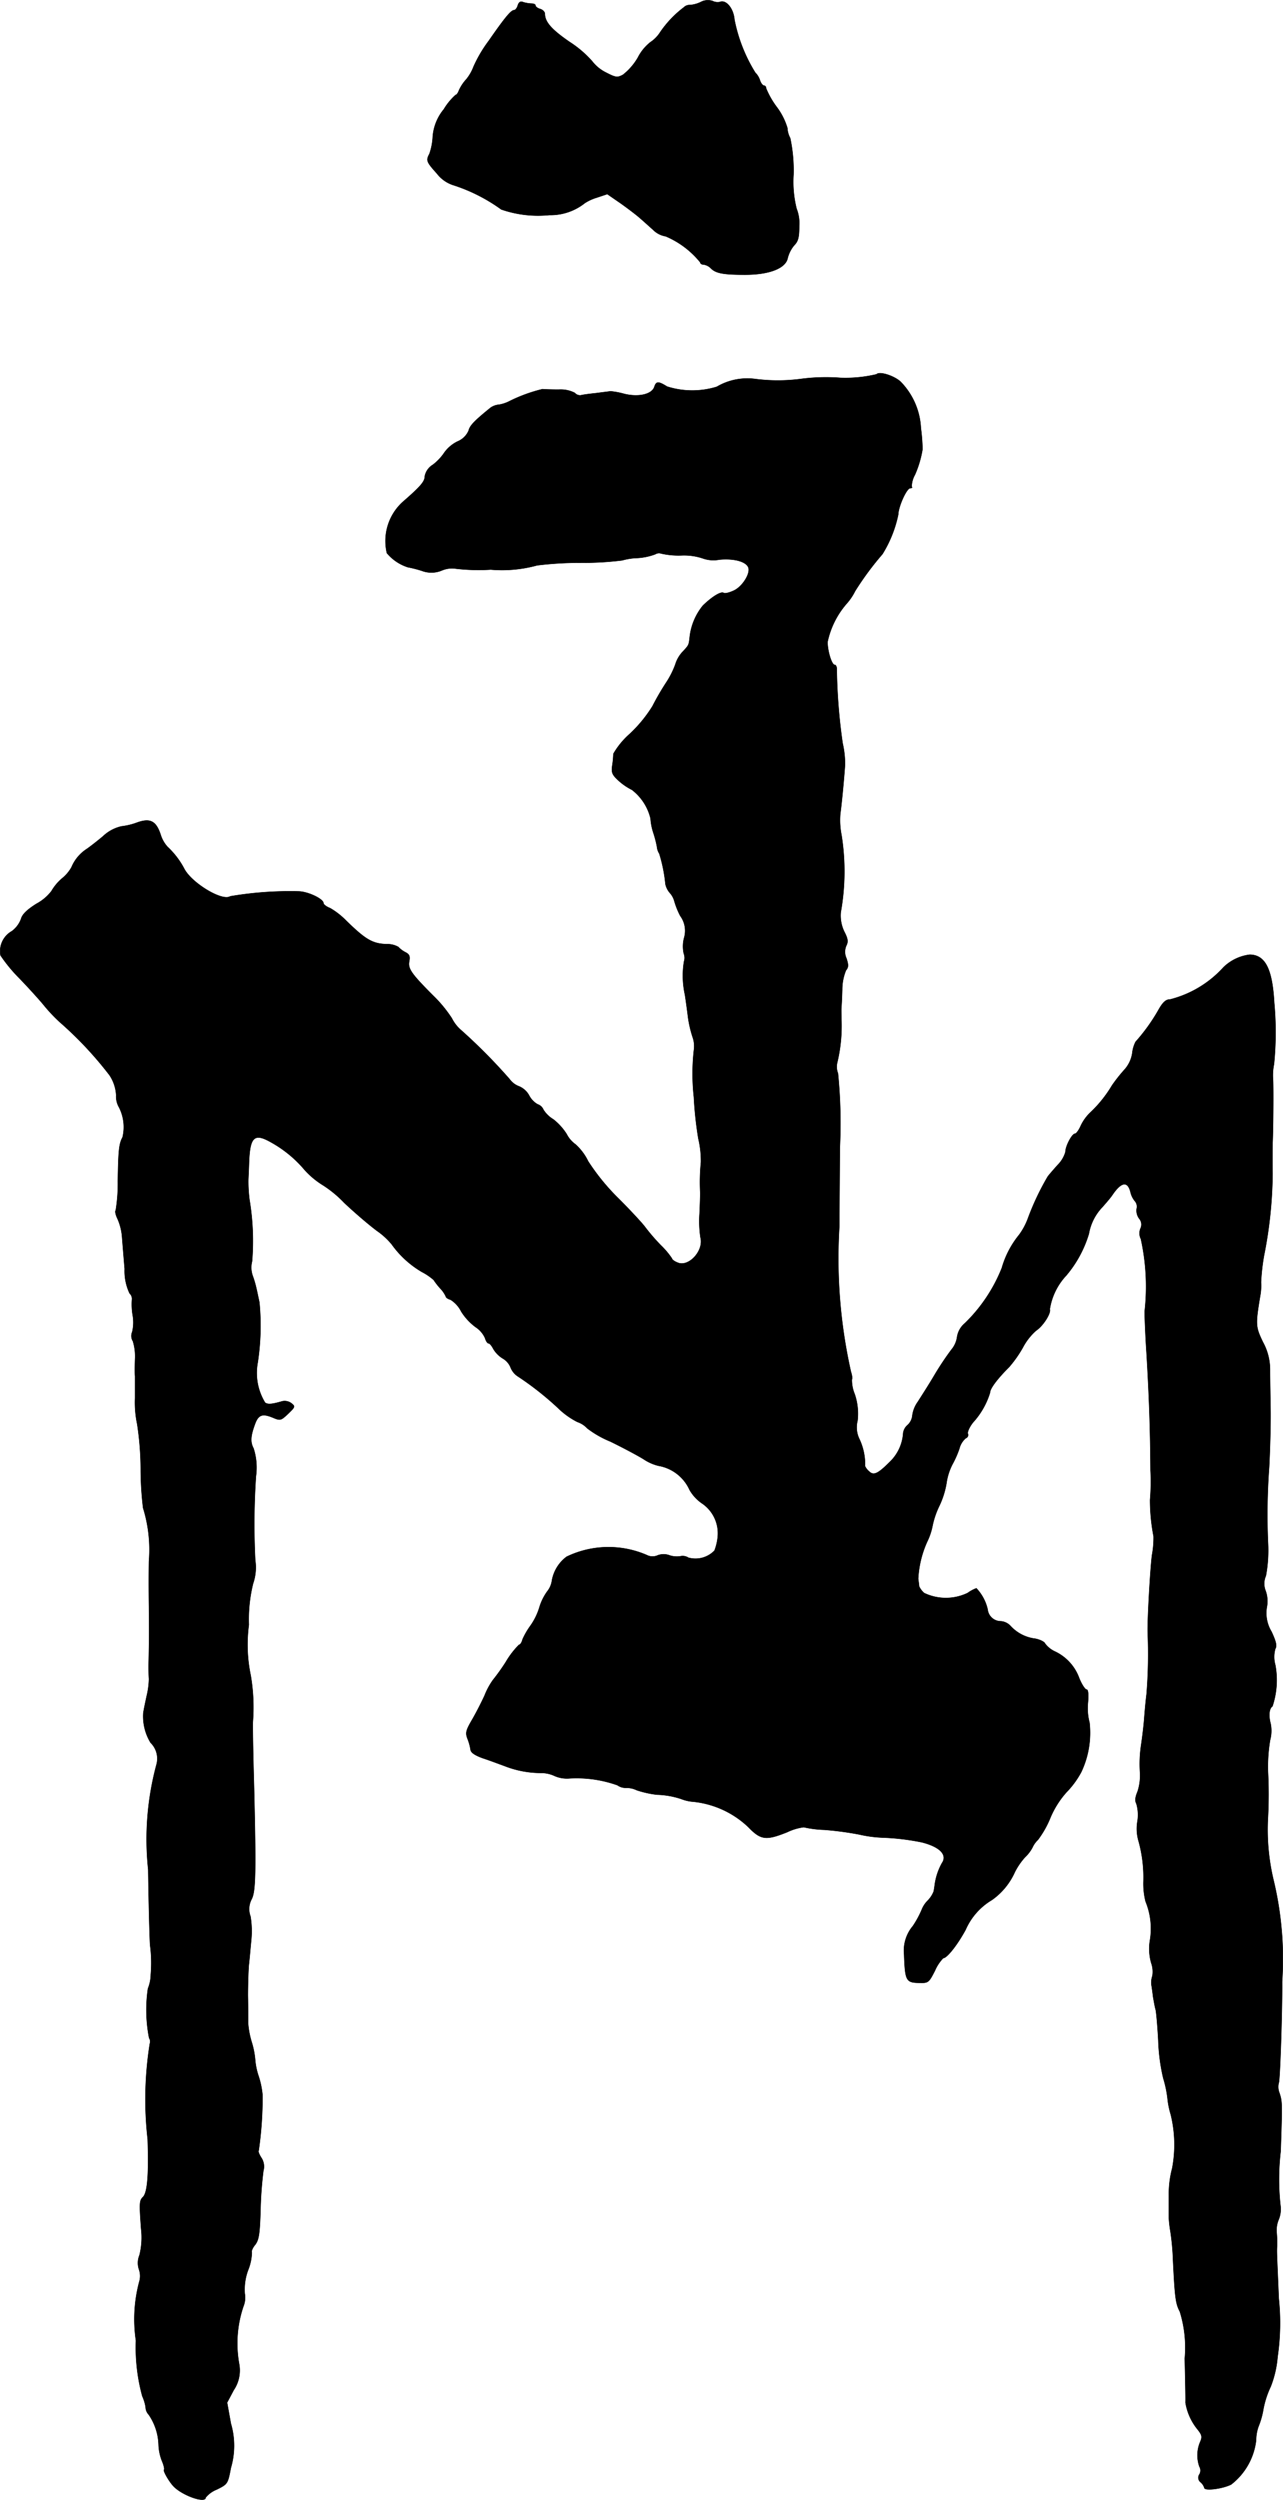
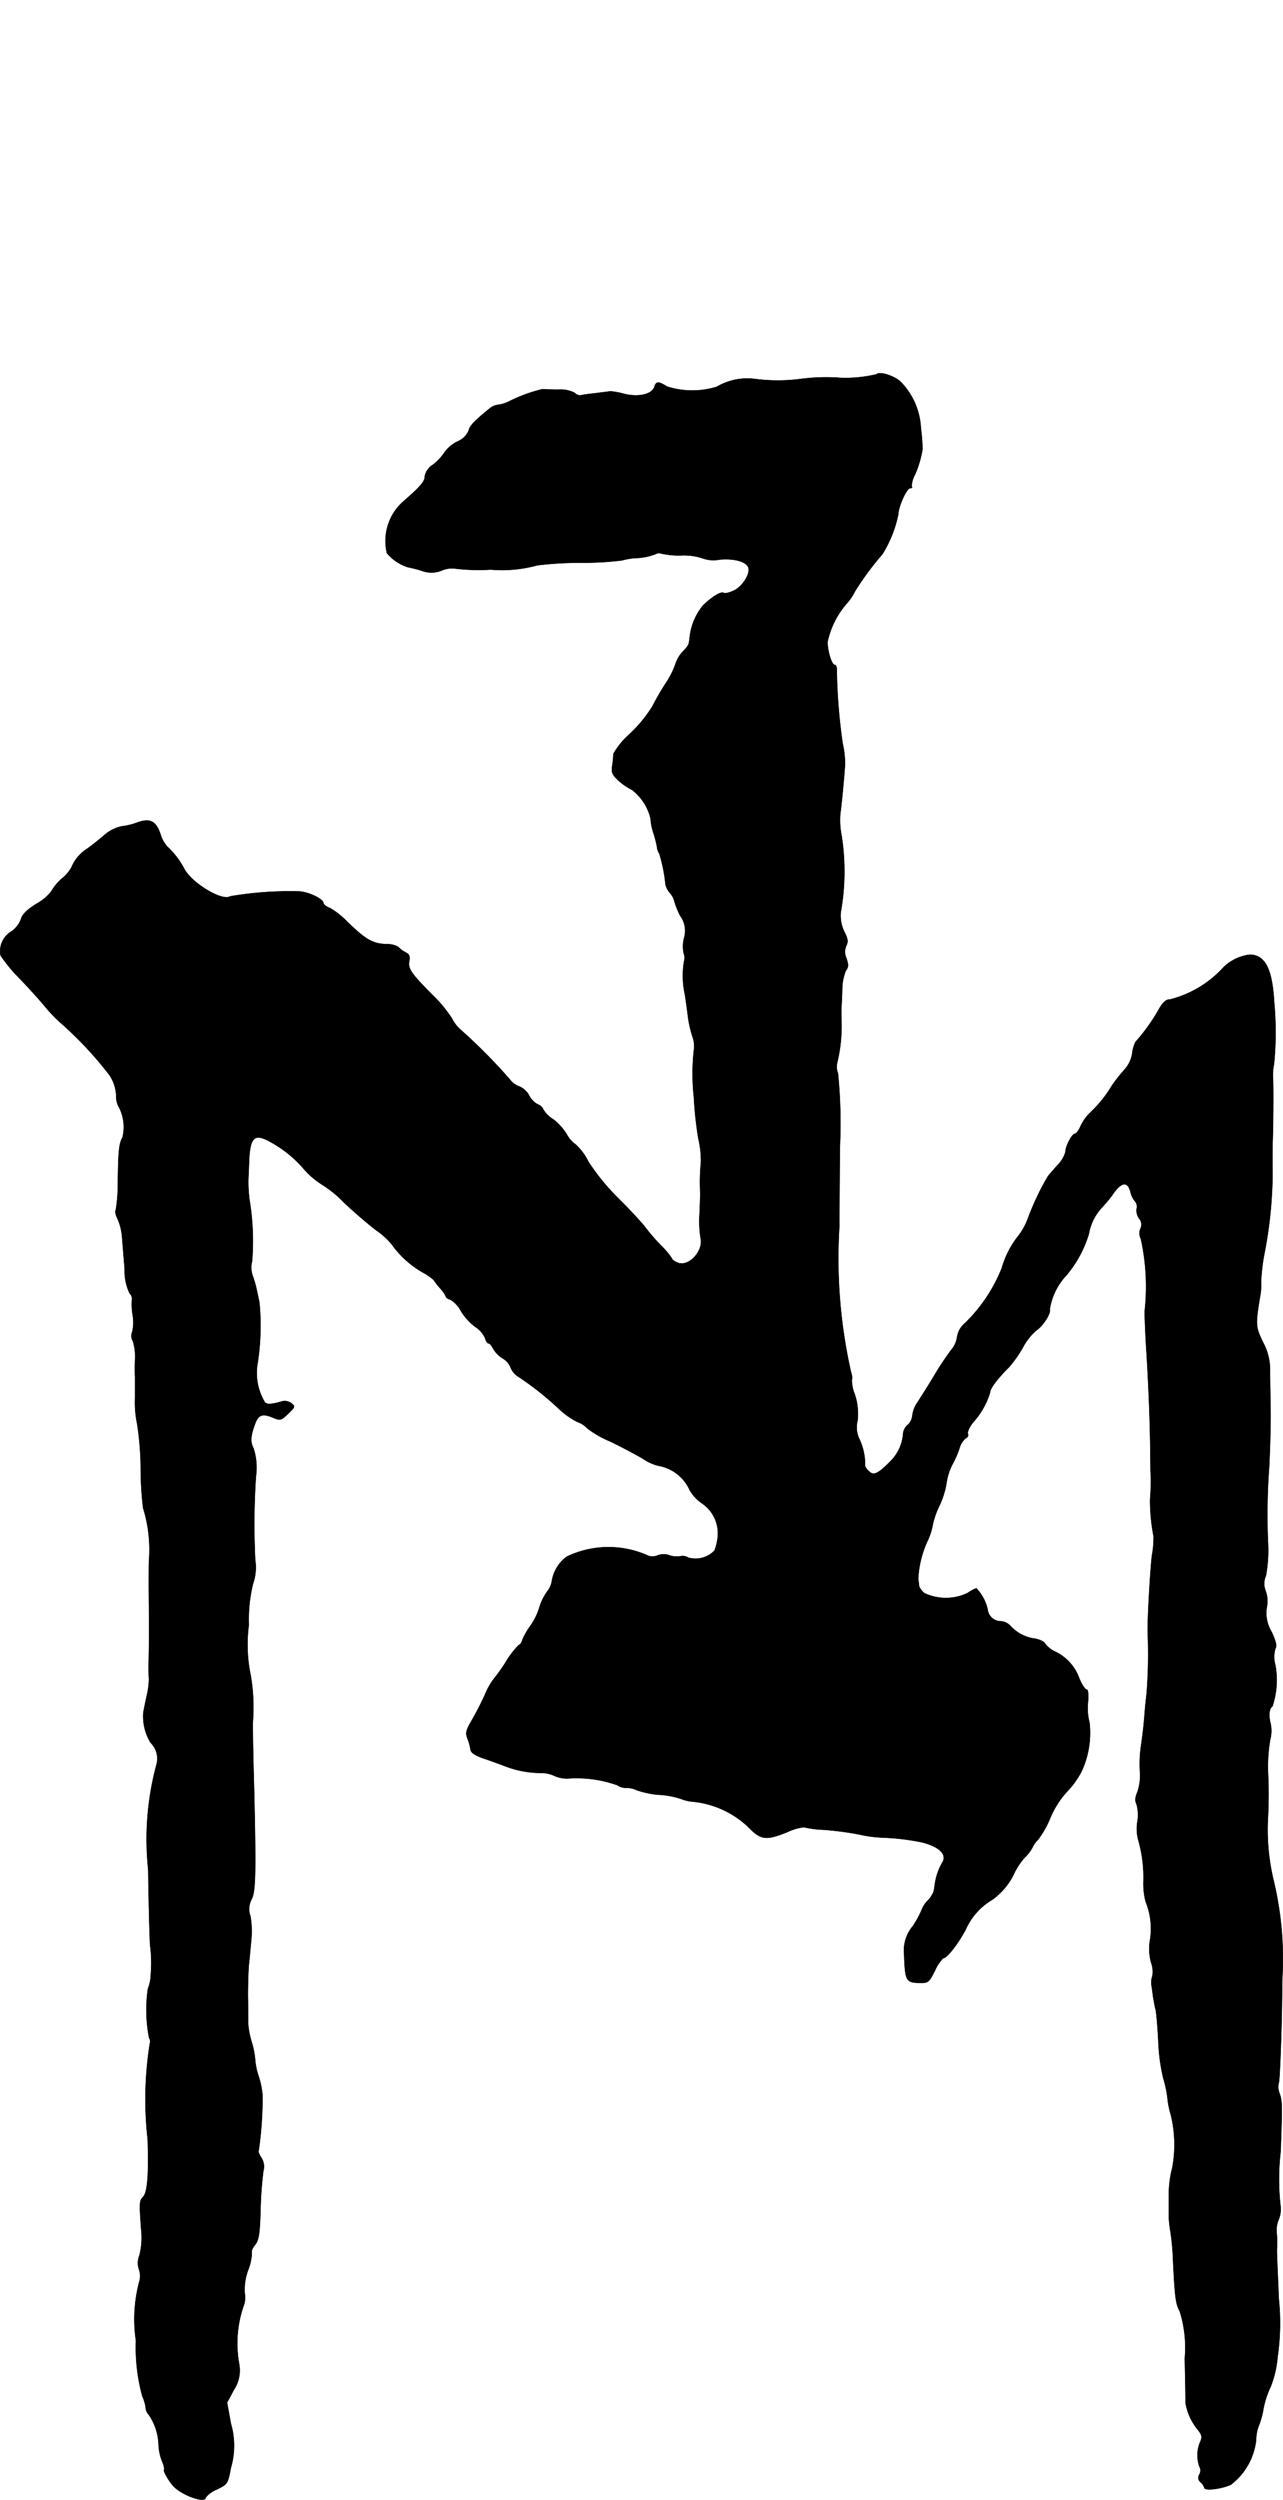
<svg xmlns="http://www.w3.org/2000/svg" version="1.1" width="11.64mm" height="22.68mm" viewBox="0 0 32.996 64.288">
  <defs>
    <style type="text/css">
      .a {
        stroke: #000;
        stroke-linecap: round;
        stroke-linejoin: round;
        stroke-width: 0.01px;
      }
    </style>
  </defs>
-   <path class="a" d="M18.016.054A.779.779,0,0,1,17.744.127a.209.209,0,0,0-.158.061,2.728,2.728,0,0,0-.606.636.855.855,0,0,1-.254.26,1.193,1.193,0,0,0-.321.394,1.549,1.549,0,0,1-.382.442c-.145.079-.188.073-.436-.055a1.022,1.022,0,0,1-.357-.291,2.755,2.755,0,0,0-.581-.497c-.466-.321-.636-.515-.636-.727,0-.042-.055-.103-.121-.121s-.121-.061-.121-.091-.048-.048-.103-.048a.864.864,0,0,1-.212-.036c-.067-.03-.109-.006-.139.079-.018.073-.067.127-.097.127-.079,0-.242.2-.654.793a3.444,3.444,0,0,0-.388.66,1.151,1.151,0,0,1-.188.327,1.072,1.072,0,0,0-.188.285c-.024.067-.061.115-.085.115a1.584,1.584,0,0,0-.303.369,1.255,1.255,0,0,0-.285.703,1.558,1.558,0,0,1-.085.442c-.091.17-.079.206.194.509a.865.865,0,0,0,.442.303,4.386,4.386,0,0,1,1.211.618,2.887,2.887,0,0,0,1.236.145,1.421,1.421,0,0,0,.915-.309,1.202,1.202,0,0,1,.303-.139l.273-.091.351.242c.194.139.418.309.497.382.079.067.224.2.327.291a.589.589,0,0,0,.327.17,2.298,2.298,0,0,1,.89.672c0,.03.036.055.085.055a.331.331,0,0,1,.188.097c.127.127.315.164.878.164.624,0,1.042-.164,1.096-.424a.833.833,0,0,1,.164-.327c.109-.109.133-.212.133-.509a1.007,1.007,0,0,0-.067-.436,2.837,2.837,0,0,1-.079-.878,4.005,4.005,0,0,0-.085-.939.604.604,0,0,1-.073-.26,1.718,1.718,0,0,0-.273-.539,2.193,2.193,0,0,1-.273-.478c0-.042-.024-.073-.055-.073s-.079-.061-.103-.133a.489.489,0,0,0-.121-.2A4.051,4.051,0,0,1,18.889.503c-.024-.291-.218-.521-.376-.454A.297.297,0,0,1,18.325.024.387.387,0,0,0,18.016.054Z" />
  <path class="a" d="M22.541,9.624a3.458,3.458,0,0,1-.927.091,4.917,4.917,0,0,0-1.03.03,4.536,4.536,0,0,1-1.157,0,1.548,1.548,0,0,0-.993.2,2.138,2.138,0,0,1-1.278-.006c-.224-.139-.279-.139-.327.006-.061.194-.406.273-.775.182a1.985,1.985,0,0,0-.357-.067c-.024.006-.188.024-.363.048-.176.018-.351.042-.394.055a.177.177,0,0,1-.157-.061.8.8,0,0,0-.412-.085c-.182,0-.369-.006-.418-.012a4.002,4.002,0,0,0-.872.321.913.913,0,0,1-.248.079.444.444,0,0,0-.218.079c-.418.339-.533.46-.563.588a.526.526,0,0,1-.285.279.902.902,0,0,0-.339.285,1.307,1.307,0,0,1-.297.315.443.443,0,0,0-.206.291c0,.139-.103.26-.569.666a1.355,1.355,0,0,0-.406,1.314,1.163,1.163,0,0,0,.539.363,3.055,3.055,0,0,1,.357.091.692.692,0,0,0,.527-.012.668.668,0,0,1,.351-.042,5.032,5.032,0,0,0,.896.024,3.398,3.398,0,0,0,1.193-.109,8.986,8.986,0,0,1,1.096-.067,8.184,8.184,0,0,0,1.09-.061,1.635,1.635,0,0,1,.4-.061,1.571,1.571,0,0,0,.454-.097.179.179,0,0,1,.151-.018,2.018,2.018,0,0,0,.527.048,1.517,1.517,0,0,1,.551.079.806.806,0,0,0,.418.03c.376-.036.684.048.745.2s-.151.491-.369.594c-.115.055-.236.085-.267.061-.073-.042-.303.103-.533.327a1.554,1.554,0,0,0-.339.812c-.024.206-.018.2-.182.376a.828.828,0,0,0-.188.327,2.226,2.226,0,0,1-.236.466,6.813,6.813,0,0,0-.351.606,3.528,3.528,0,0,1-.581.709,2.036,2.036,0,0,0-.424.515,2.373,2.373,0,0,1-.03.309c-.024.176,0,.23.157.376a1.532,1.532,0,0,0,.351.242,1.314,1.314,0,0,1,.478.739,1.474,1.474,0,0,0,.067.351,2.842,2.842,0,0,1,.097.369.405.405,0,0,0,.061.182,3.898,3.898,0,0,1,.157.781.512.512,0,0,0,.121.236.52.52,0,0,1,.109.206,2.041,2.041,0,0,0,.151.376.646.646,0,0,1,.097.575.865.865,0,0,0-.006.394.303.303,0,0,1,.006.206,2.274,2.274,0,0,0,.024.854c.018.115.055.376.079.575a2.918,2.918,0,0,0,.121.521.69.69,0,0,1,.03.333,5.475,5.475,0,0,0,0,1.205,9.57,9.57,0,0,0,.115,1.066,2.492,2.492,0,0,1,.067.606,5.125,5.125,0,0,0-.018.793c0,.042-.006.285-.018.533a2.814,2.814,0,0,0,.024.612c.091.339-.309.775-.594.642-.079-.03-.139-.079-.139-.103a2.1,2.1,0,0,0-.285-.339,5.01,5.01,0,0,1-.412-.478c-.067-.091-.369-.418-.672-.721a5.631,5.631,0,0,1-.787-.963,1.405,1.405,0,0,0-.327-.436.722.722,0,0,1-.224-.26,1.485,1.485,0,0,0-.345-.382.755.755,0,0,1-.254-.248.248.248,0,0,0-.151-.139.563.563,0,0,1-.212-.218.528.528,0,0,0-.26-.242.524.524,0,0,1-.248-.188,14.404,14.404,0,0,0-1.248-1.26.975.975,0,0,1-.236-.303,3.387,3.387,0,0,0-.478-.581c-.569-.569-.654-.697-.618-.884.024-.133.006-.182-.103-.236a.653.653,0,0,1-.176-.133.57.57,0,0,0-.303-.073c-.363-.012-.539-.115-1.042-.606a1.919,1.919,0,0,0-.412-.321c-.097-.036-.17-.097-.17-.127,0-.109-.394-.297-.636-.303a9.133,9.133,0,0,0-1.763.127c-.2.133-.969-.327-1.175-.697a2.125,2.125,0,0,0-.436-.575.829.829,0,0,1-.176-.309c-.121-.369-.279-.442-.642-.303a1.735,1.735,0,0,1-.369.085,1.013,1.013,0,0,0-.472.254c-.151.127-.339.273-.418.327a1.031,1.031,0,0,0-.394.472.997.997,0,0,1-.242.285,1.266,1.266,0,0,0-.273.327,1.21,1.21,0,0,1-.388.327c-.248.157-.363.273-.394.388a.685.685,0,0,1-.236.315.59.59,0,0,0-.291.624,3.975,3.975,0,0,0,.466.569c.23.236.515.551.63.69a4.329,4.329,0,0,0,.418.448,9.423,9.423,0,0,1,1.29,1.375,1.032,1.032,0,0,1,.17.515.549.549,0,0,0,.073.309,1.117,1.117,0,0,1,.091.769c-.091.17-.109.327-.121,1.133a4.294,4.294,0,0,1-.055.751c-.024.018,0,.121.048.218a1.424,1.424,0,0,1,.115.46c.012.157.042.527.067.824a1.344,1.344,0,0,0,.127.63.188.188,0,0,1,.061.157,1.669,1.669,0,0,0,.018.4,1.054,1.054,0,0,1-.012.436.254.254,0,0,0,.018.236,1.333,1.333,0,0,1,.055.472c-.006.188-.006.382,0,.43v.563a2.695,2.695,0,0,0,.055.666,7.876,7.876,0,0,1,.091,1.145,8.534,8.534,0,0,0,.061,1.012A3.621,3.621,0,0,1,3.831,40.145c-.006.266-.006.781,0,1.151.006.69.006.818-.006,1.405-.006.194,0,.406.006.472a2.036,2.036,0,0,1-.055.424c-.036.164-.079.369-.091.454a1.301,1.301,0,0,0,.188.763.572.572,0,0,1,.151.563,7.387,7.387,0,0,0-.212,2.701c.012.896.036,1.769.048,1.938a3.499,3.499,0,0,1,.018.757,1.011,1.011,0,0,1-.073.363,3.757,3.757,0,0,0,.03,1.272.165.165,0,0,1,.018.145,9.112,9.112,0,0,0-.055,2.459c.03.902-.006,1.369-.121,1.484-.091.091-.097.139-.048.818a1.87,1.87,0,0,1-.042.678.521.521,0,0,0-.012.369.503.503,0,0,1,.006.315,3.753,3.753,0,0,0-.085,1.514,4.74,4.74,0,0,0,.164,1.429,1.138,1.138,0,0,1,.085.279.29.29,0,0,0,.079.194,1.442,1.442,0,0,1,.254.775,1.283,1.283,0,0,0,.085.412c.048.109.073.218.055.23-.03.03.139.321.254.436.236.236.818.436.818.279a.702.702,0,0,1,.285-.206c.279-.139.285-.145.363-.557a2.022,2.022,0,0,0,0-1.139l-.097-.539.17-.321a.908.908,0,0,0,.139-.678,2.956,2.956,0,0,1,.109-1.472.6.6,0,0,0,.036-.333,1.426,1.426,0,0,1,.085-.6,1.304,1.304,0,0,0,.097-.454c-.018-.03.018-.121.085-.2.097-.127.121-.279.139-.933a9.678,9.678,0,0,1,.073-.969.41.41,0,0,0-.054-.339c-.055-.085-.085-.164-.067-.182A9.496,9.496,0,0,0,6.751,53.87a2.185,2.185,0,0,0-.097-.472,1.768,1.768,0,0,1-.091-.43,2.163,2.163,0,0,0-.091-.46,2.205,2.205,0,0,1-.091-.485c0-.103,0-.418-.006-.703,0-.285.012-.636.024-.787.018-.151.042-.436.061-.63a2.317,2.317,0,0,0-.018-.624.541.541,0,0,1,.03-.442c.103-.2.115-.666.061-2.907-.024-.818-.036-1.557-.03-1.654a4.893,4.893,0,0,0-.055-1.193,3.859,3.859,0,0,1-.048-1.302,3.834,3.834,0,0,1,.109-1.06,1.277,1.277,0,0,0,.055-.606,18.537,18.537,0,0,1,.018-2.15,1.614,1.614,0,0,0-.061-.721c-.091-.17-.073-.333.048-.654.085-.212.188-.242.442-.139.2.085.212.079.4-.097.182-.176.188-.188.079-.273a.29.29,0,0,0-.23-.048c-.273.079-.369.085-.442.036A1.463,1.463,0,0,1,6.629,35.033a6.29,6.29,0,0,0,.042-1.545c-.03-.139-.061-.291-.073-.339a2.645,2.645,0,0,0-.091-.321.643.643,0,0,1-.024-.394,6.475,6.475,0,0,0-.067-1.587,3.724,3.724,0,0,1-.03-.485c0-.048.012-.254.018-.454.024-.678.133-.781.569-.533a3.073,3.073,0,0,1,.866.715,2.155,2.155,0,0,0,.478.394,2.981,2.981,0,0,1,.533.442c.254.242.636.569.848.727a1.846,1.846,0,0,1,.376.345,2.518,2.518,0,0,0,.775.709,1.509,1.509,0,0,1,.303.206,1.844,1.844,0,0,0,.17.218.746.746,0,0,1,.145.212c0,.024.055.061.121.079a.758.758,0,0,1,.273.303,1.469,1.469,0,0,0,.369.4.658.658,0,0,1,.242.279c.024.079.061.139.091.139s.085.067.121.139a.724.724,0,0,0,.242.248.469.469,0,0,1,.206.236.485.485,0,0,0,.2.236A7.843,7.843,0,0,1,14.352,36.208a2.003,2.003,0,0,0,.497.357.613.613,0,0,1,.254.164,2.583,2.583,0,0,0,.594.339c.321.157.709.363.854.454a1.211,1.211,0,0,0,.382.17,1.075,1.075,0,0,1,.8.618,1.057,1.057,0,0,0,.315.345.928.928,0,0,1,.412.842,1.332,1.332,0,0,1-.085.376.679.679,0,0,1-.672.182.27.27,0,0,0-.206-.036.596.596,0,0,1-.279-.024.429.429,0,0,0-.303,0,.321.321,0,0,1-.279-.006,2.477,2.477,0,0,0-2.065.042.982.982,0,0,0-.376.606.57.57,0,0,1-.121.285,1.383,1.383,0,0,0-.206.424,1.644,1.644,0,0,1-.236.472,1.911,1.911,0,0,0-.194.339c-.018.079-.061.139-.091.139a2.155,2.155,0,0,0-.339.442,5.32,5.32,0,0,1-.333.466,1.835,1.835,0,0,0-.212.394c-.091.2-.242.491-.339.654-.139.242-.157.309-.103.454a1.327,1.327,0,0,1,.079.279c.006.079.097.145.309.224.17.055.424.151.575.206a2.568,2.568,0,0,0,.921.176.826.826,0,0,1,.363.079.791.791,0,0,0,.382.061,3.132,3.132,0,0,1,1.23.176.36.36,0,0,0,.212.067.619.619,0,0,1,.285.061,2.605,2.605,0,0,0,.515.115,2.162,2.162,0,0,1,.624.109,1.091,1.091,0,0,0,.26.067,2.406,2.406,0,0,1,1.472.66c.321.333.454.345.999.127a1.382,1.382,0,0,1,.424-.127,2.746,2.746,0,0,0,.527.067,8.121,8.121,0,0,1,.902.121,3.226,3.226,0,0,0,.575.079,6.182,6.182,0,0,1,1.03.121c.46.115.666.321.521.533a1.577,1.577,0,0,0-.188.569c-.006.048-.018.121-.024.157a.693.693,0,0,1-.157.242.689.689,0,0,0-.151.23,2.469,2.469,0,0,1-.23.424.982.982,0,0,0-.224.733c.024.672.048.721.388.727.236.006.248-.006.406-.315a1.054,1.054,0,0,1,.212-.321c.097,0,.363-.339.575-.727a1.664,1.664,0,0,1,.678-.769,1.75,1.75,0,0,0,.588-.715,1.713,1.713,0,0,1,.267-.388.948.948,0,0,0,.188-.248.611.611,0,0,1,.139-.194,2.512,2.512,0,0,0,.321-.569,2.331,2.331,0,0,1,.418-.66,2.279,2.279,0,0,0,.376-.515,2.355,2.355,0,0,0,.212-1.272A1.449,1.449,0,0,1,27.98,43.779c.018-.212.006-.333-.036-.333-.036,0-.121-.127-.188-.291a1.214,1.214,0,0,0-.618-.684.667.667,0,0,1-.26-.206c-.018-.048-.133-.103-.254-.127a1.028,1.028,0,0,1-.63-.321.382.382,0,0,0-.254-.127.338.338,0,0,1-.339-.303,1.163,1.163,0,0,0-.291-.545.936.936,0,0,0-.224.121,1.293,1.293,0,0,1-1.121,0,.538.538,0,0,1-.127-.17c0-.024-.012-.109-.024-.194a2.644,2.644,0,0,1,.23-.951,1.647,1.647,0,0,0,.139-.412,2.161,2.161,0,0,1,.176-.515,2.192,2.192,0,0,0,.182-.575,1.523,1.523,0,0,1,.151-.485,2.562,2.562,0,0,0,.182-.412.513.513,0,0,1,.164-.266.088.088,0,0,0,.056-.11l-.002-.005c-.018-.042.042-.176.133-.291a2.001,2.001,0,0,0,.436-.763c0-.109.188-.357.491-.66a3.073,3.073,0,0,0,.351-.497,1.526,1.526,0,0,1,.345-.442c.182-.121.388-.448.351-.551a1.631,1.631,0,0,1,.424-.866,2.998,2.998,0,0,0,.581-1.072,1.313,1.313,0,0,1,.345-.684c.091-.103.212-.242.26-.315.23-.339.394-.363.466-.067a.548.548,0,0,0,.115.23.216.216,0,0,1,.042.194.347.347,0,0,0,.067.254.23.23,0,0,1,.036.242.32.32,0,0,0,.006.279,5.703,5.703,0,0,1,.097,1.866c0,.133.018.612.048,1.06.067,1.121.097,2.011.103,3.028a5.503,5.503,0,0,1-.012.757,4.919,4.919,0,0,0,.091.939,2.441,2.441,0,0,1-.042.485c-.048.388-.121,1.708-.109,1.999a12.945,12.945,0,0,1-.03,1.575c-.024.182-.048.466-.061.636-.012.164-.048.466-.079.672a3.271,3.271,0,0,0-.03.678,1.337,1.337,0,0,1-.061.515c-.061.145-.073.236-.03.315a1.027,1.027,0,0,1,.024.466,1.125,1.125,0,0,0,.024.466,3.485,3.485,0,0,1,.133,1.066,1.892,1.892,0,0,0,.055.515,1.837,1.837,0,0,1,.115.981,1.327,1.327,0,0,0,.03.6.672.672,0,0,1,.03.333.518.518,0,0,0-.024.236c.012.067.03.2.042.303.018.097.042.248.067.333.018.085.048.436.067.787a4.901,4.901,0,0,0,.127.969,2.929,2.929,0,0,1,.109.515,2.179,2.179,0,0,0,.085.424,3.259,3.259,0,0,1,.036,1.381,2.555,2.555,0,0,0-.085.697v.588A2.887,2.887,0,0,0,30.1,57.377a6.263,6.263,0,0,1,.067.727c.048.987.067,1.133.176,1.339a3.114,3.114,0,0,1,.127,1.205c.012.551.024,1.06.018,1.133a1.455,1.455,0,0,0,.315.697c.109.139.121.188.061.321a.875.875,0,0,0-.018.63.197.197,0,0,1,0,.2.148.148,0,0,0,.036.206l0,0a.328.328,0,0,1,.091.139c0,.085.46.03.69-.085a1.683,1.683,0,0,0,.642-1.139,1.049,1.049,0,0,1,.061-.351,2.088,2.088,0,0,0,.127-.454,2.376,2.376,0,0,1,.188-.575,2.681,2.681,0,0,0,.176-.763,6.022,6.022,0,0,0,.03-1.502c-.048-1.169-.055-1.199-.042-1.363a3.177,3.177,0,0,0-.012-.333.704.704,0,0,1,.055-.339.711.711,0,0,0,.042-.363,6.157,6.157,0,0,1,.006-1.387c.042-1.242.042-1.272-.03-1.496a.42.42,0,0,1-.018-.267c.03-.055.091-1.781.085-2.598a8.678,8.678,0,0,0-.224-2.629,5.585,5.585,0,0,1-.139-1.611,11.033,11.033,0,0,0,0-1.151,4.122,4.122,0,0,1,.055-.824.923.923,0,0,0,.012-.424c-.055-.206-.036-.388.048-.442a2.129,2.129,0,0,0,.073-1.066.755.755,0,0,1,0-.412c.048-.079.018-.194-.097-.442a.921.921,0,0,1-.121-.63.79.79,0,0,0-.03-.418.496.496,0,0,1,.006-.388,3.571,3.571,0,0,0,.054-.86,16.604,16.604,0,0,1,.03-1.938c.024-.466.042-1.133.036-1.484S32.662,35.445,32.662,35.245a1.473,1.473,0,0,0-.182-.733c-.188-.394-.194-.442-.073-1.175a1.439,1.439,0,0,0,.024-.363,5.361,5.361,0,0,1,.079-.697,11.171,11.171,0,0,0,.218-2.102c-.006-.315,0-.666,0-.781.018-.4.024-1.423.012-1.635A1.393,1.393,0,0,1,32.765,27.365a8.314,8.314,0,0,0,.006-1.575c-.048-.872-.23-1.236-.63-1.242a1.176,1.176,0,0,0-.678.327,2.769,2.769,0,0,1-1.369.824c-.109,0-.188.067-.309.285a4.757,4.757,0,0,1-.581.806.834.834,0,0,0-.085.291.816.816,0,0,1-.2.424,4.137,4.137,0,0,0-.321.406,3.193,3.193,0,0,1-.551.69,1.153,1.153,0,0,0-.254.351c-.048.109-.115.2-.145.2-.079,0-.248.321-.248.472a.774.774,0,0,1-.194.327c-.109.121-.224.254-.26.303a6.651,6.651,0,0,0-.515,1.09,1.696,1.696,0,0,1-.224.412,2.381,2.381,0,0,0-.442.848,4.092,4.092,0,0,1-.951,1.423.573.573,0,0,0-.2.351.645.645,0,0,1-.145.327,7.409,7.409,0,0,0-.436.654c-.157.267-.357.575-.43.69a.776.776,0,0,0-.139.345.382.382,0,0,1-.127.254.33.33,0,0,0-.109.2,1.129,1.129,0,0,1-.351.751c-.303.303-.412.351-.527.236a.388.388,0,0,1-.103-.133,1.529,1.529,0,0,0-.145-.697.683.683,0,0,1-.048-.472,1.561,1.561,0,0,0-.073-.684.956.956,0,0,1-.073-.376c.018-.018.006-.109-.024-.2a13.285,13.285,0,0,1-.297-3.749v-.212c0-.036.006-.848.012-1.799a12.941,12.941,0,0,0-.048-1.914.458.458,0,0,1-.018-.279,4.055,4.055,0,0,0,.109-1.048c-.006-.133-.006-.285-.006-.333.006-.048.018-.273.024-.491a1.307,1.307,0,0,1,.097-.497c.067-.079.067-.139.012-.309a.392.392,0,0,1,0-.333c.048-.097.036-.176-.055-.351a.946.946,0,0,1-.091-.503,5.95,5.95,0,0,0,.018-1.987,1.931,1.931,0,0,1-.03-.545c.03-.206.091-.824.121-1.254a2.389,2.389,0,0,0-.061-.557,14.647,14.647,0,0,1-.151-1.914c0-.055-.024-.103-.055-.103-.073,0-.182-.351-.182-.588a2.189,2.189,0,0,1,.503-.999,1.445,1.445,0,0,0,.206-.309,7.675,7.675,0,0,1,.703-.951,3.116,3.116,0,0,0,.406-1.018c.006-.212.218-.678.309-.678.042,0,.061-.018.036-.036a.655.655,0,0,1,.085-.309,2.682,2.682,0,0,0,.194-.654,4.874,4.874,0,0,0-.042-.545,1.83,1.83,0,0,0-.521-1.193C22.995,9.661,22.62,9.539,22.541,9.624Z" />
</svg>